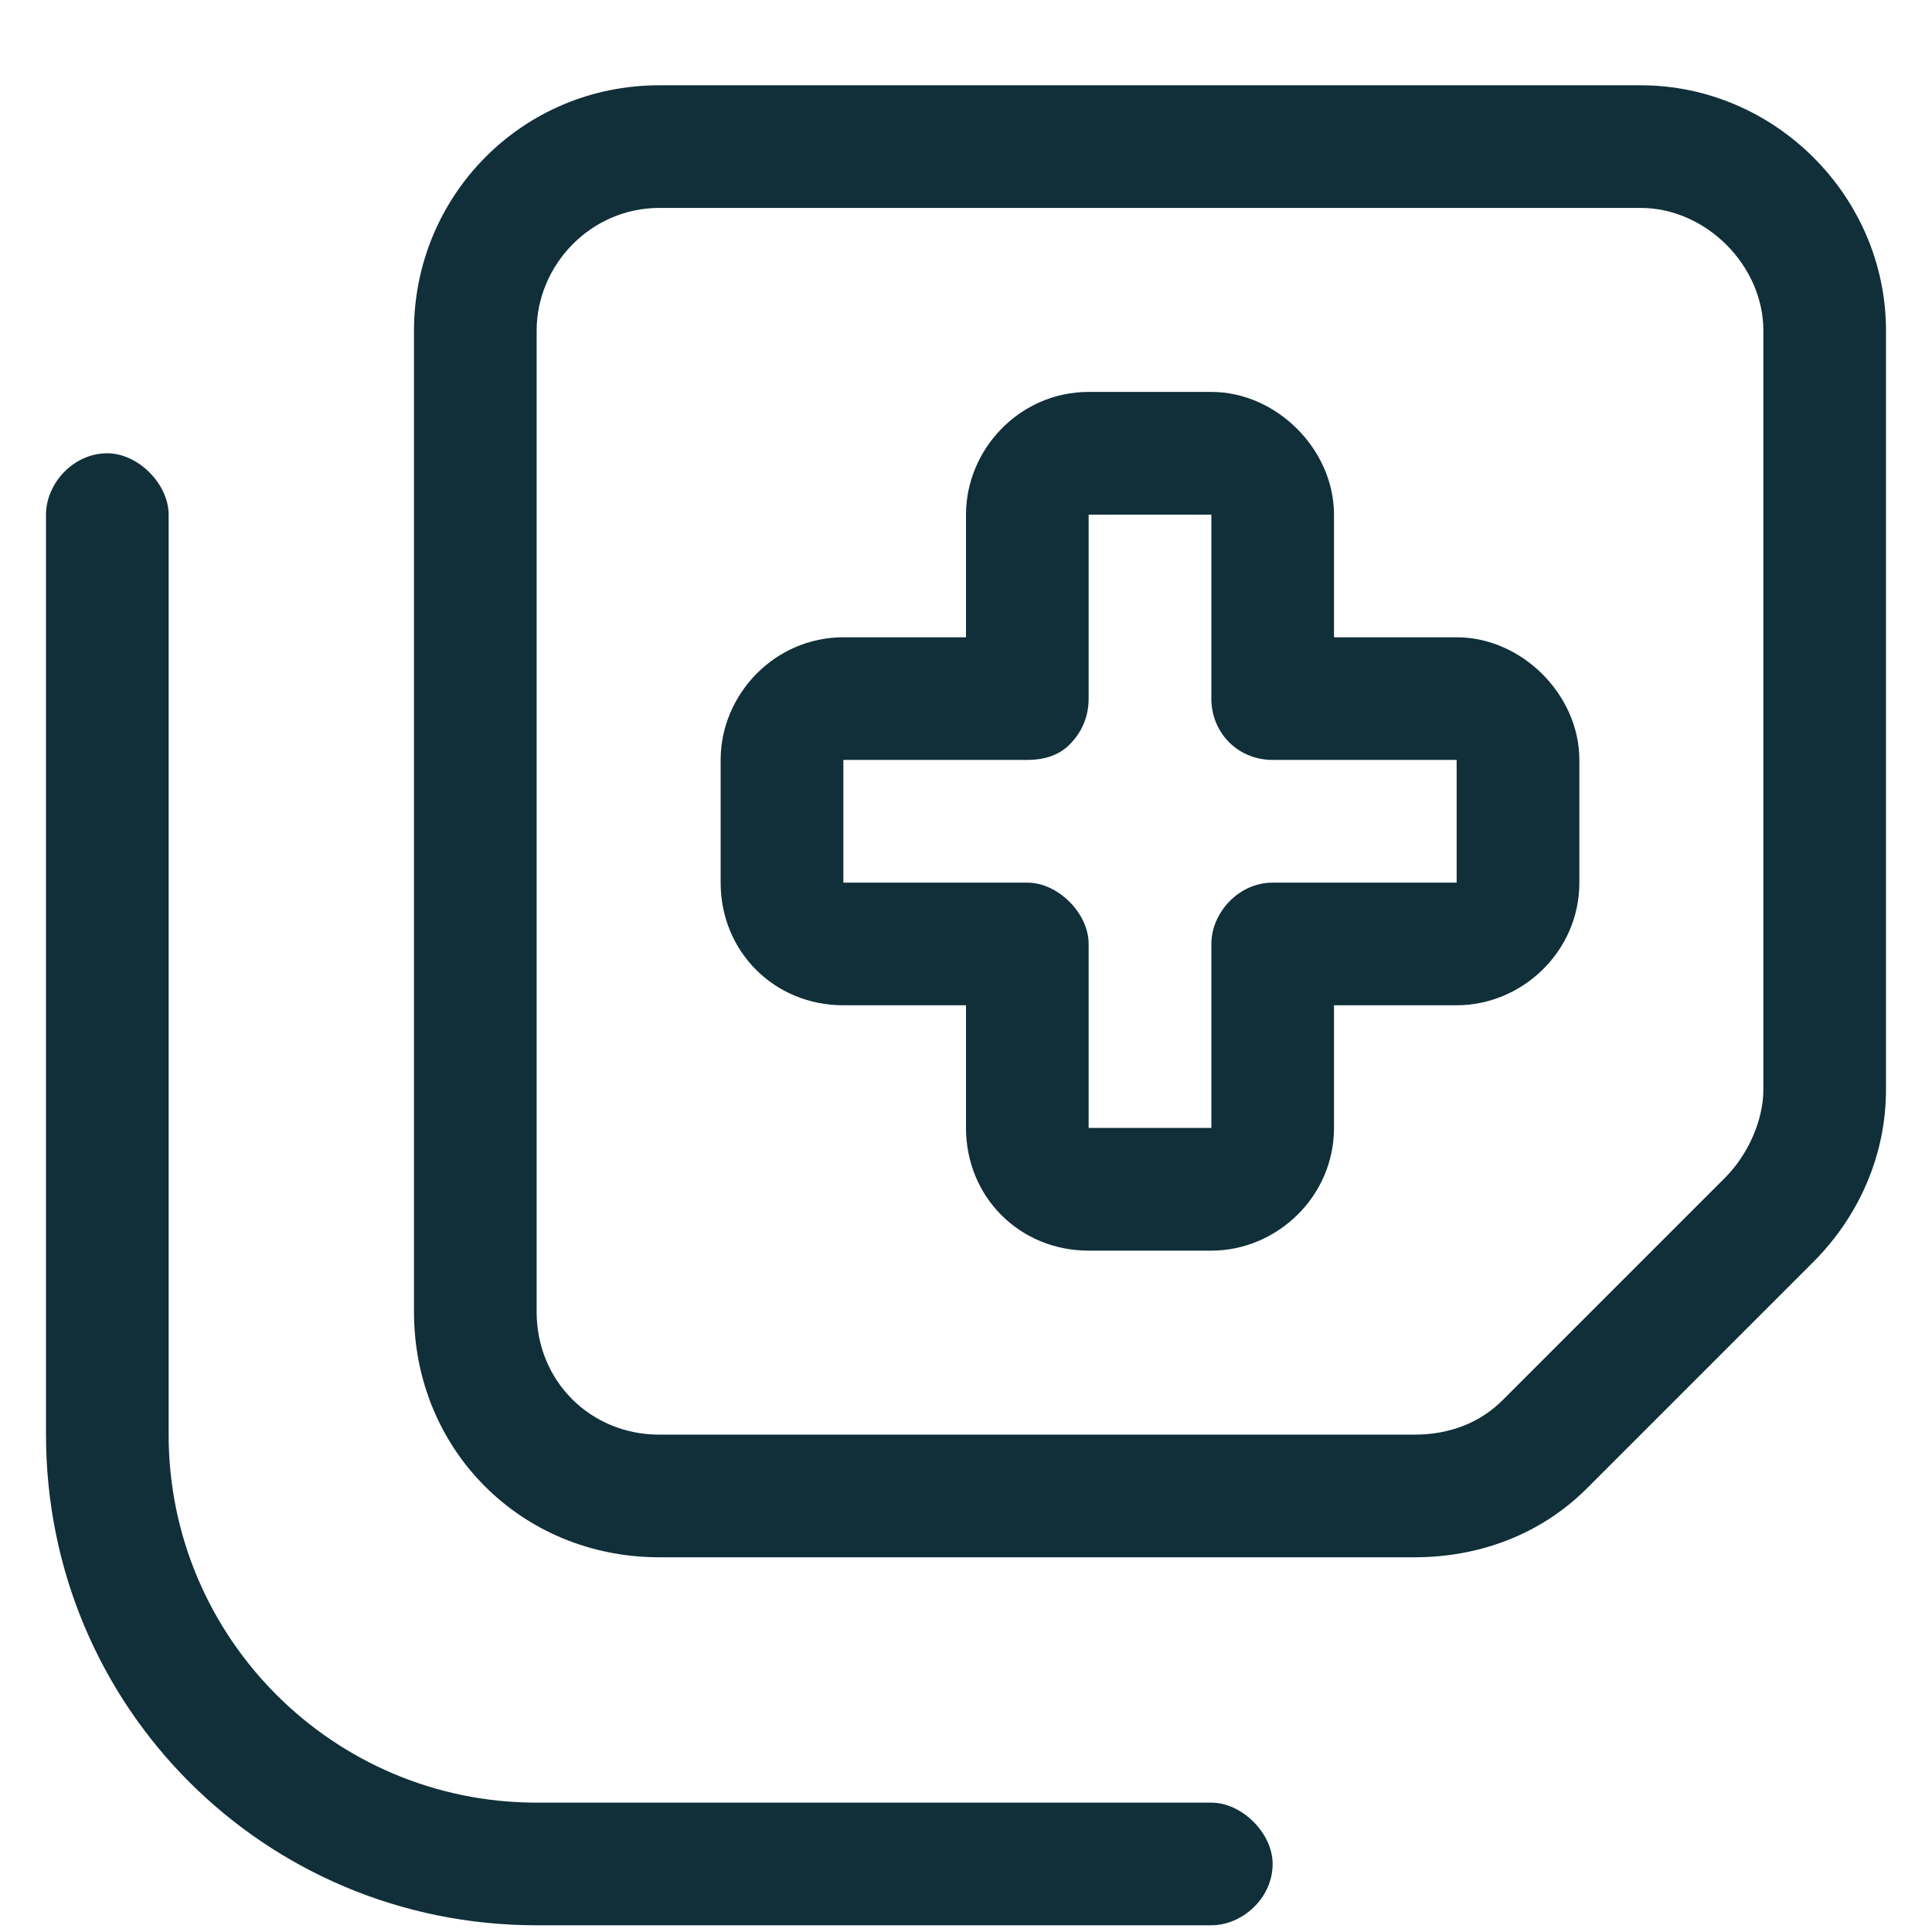
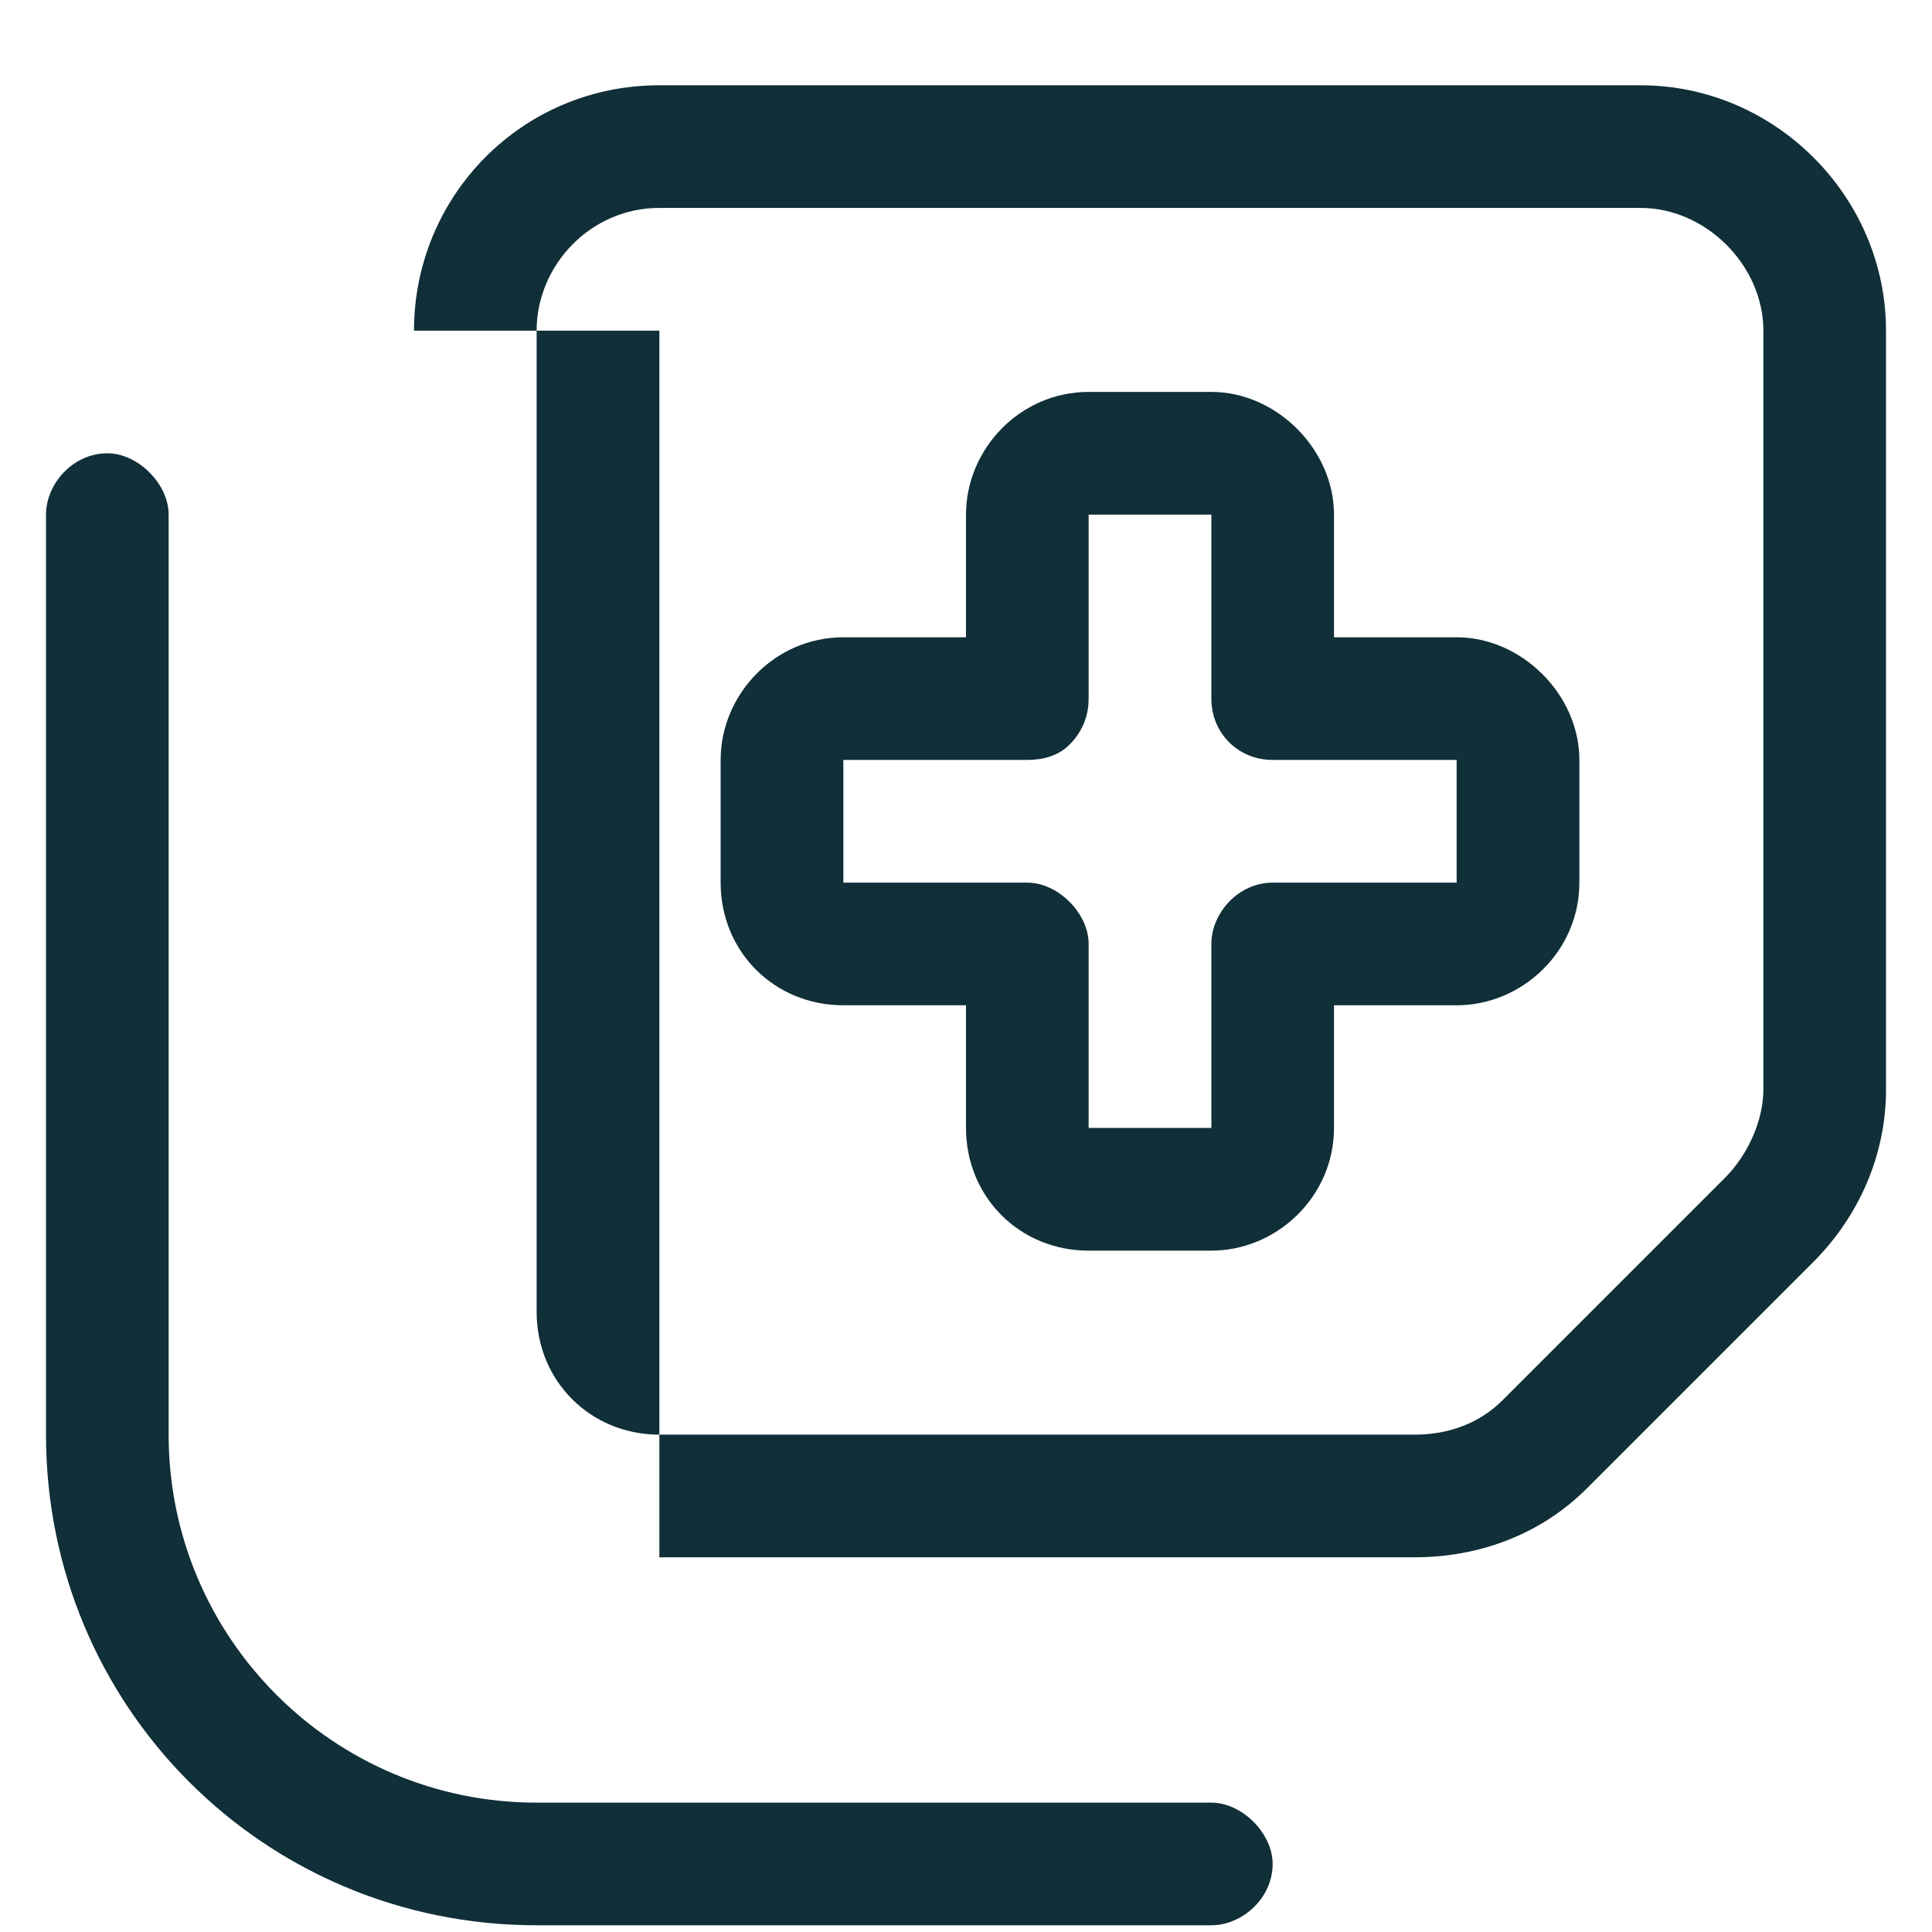
<svg xmlns="http://www.w3.org/2000/svg" width="21" height="21" viewBox="0 0 21 21" fill="none">
-   <path d="M5.833 3.594V14.26C5.833 15.01 6.417 15.594 7.167 15.594H15.375C15.75 15.594 16.083 15.469 16.333 15.219L18.75 12.802C19 12.552 19.167 12.177 19.167 11.844V3.594C19.167 2.885 18.542 2.26 17.833 2.26H7.167C6.417 2.26 5.833 2.885 5.833 3.594ZM4.5 3.594C4.5 2.135 5.667 0.927 7.167 0.927H17.833C19.292 0.927 20.5 2.135 20.5 3.594V11.844C20.5 12.552 20.208 13.219 19.708 13.719L17.25 16.177C16.75 16.677 16.083 16.927 15.375 16.927H7.167C5.667 16.927 4.5 15.76 4.5 14.26V3.594ZM13.833 20.26C13.833 20.635 13.5 20.927 13.167 20.927H5.833C2.875 20.927 0.5 18.552 0.5 15.594V5.594C0.5 5.26 0.792 4.927 1.167 4.927C1.5 4.927 1.833 5.26 1.833 5.594V15.594C1.833 17.802 3.625 19.594 5.833 19.594H13.167C13.5 19.594 13.833 19.927 13.833 20.26ZM11.833 4.26H13.167C13.875 4.26 14.5 4.885 14.5 5.594V6.927H15.833C16.542 6.927 17.167 7.552 17.167 8.26V9.594C17.167 10.344 16.542 10.927 15.833 10.927H14.5V12.26C14.5 13.01 13.875 13.594 13.167 13.594H11.833C11.083 13.594 10.5 13.01 10.5 12.26V10.927H9.167C8.417 10.927 7.833 10.344 7.833 9.594V8.26C7.833 7.552 8.417 6.927 9.167 6.927H10.5V5.594C10.5 4.885 11.083 4.26 11.833 4.26ZM11.833 5.594V7.594C11.833 7.802 11.75 7.969 11.625 8.094C11.5 8.219 11.333 8.26 11.167 8.26H9.167V9.594H11.167C11.5 9.594 11.833 9.927 11.833 10.26V12.26H13.167V10.26C13.167 9.927 13.458 9.594 13.833 9.594H15.833V8.26H13.833C13.458 8.26 13.167 7.969 13.167 7.594V5.594H11.833Z" fill="#102F38" />
+   <path d="M5.833 3.594V14.26C5.833 15.01 6.417 15.594 7.167 15.594H15.375C15.75 15.594 16.083 15.469 16.333 15.219L18.75 12.802C19 12.552 19.167 12.177 19.167 11.844V3.594C19.167 2.885 18.542 2.26 17.833 2.26H7.167C6.417 2.26 5.833 2.885 5.833 3.594ZM4.5 3.594C4.5 2.135 5.667 0.927 7.167 0.927H17.833C19.292 0.927 20.5 2.135 20.5 3.594V11.844C20.5 12.552 20.208 13.219 19.708 13.719L17.25 16.177C16.75 16.677 16.083 16.927 15.375 16.927H7.167V3.594ZM13.833 20.26C13.833 20.635 13.5 20.927 13.167 20.927H5.833C2.875 20.927 0.5 18.552 0.5 15.594V5.594C0.5 5.26 0.792 4.927 1.167 4.927C1.5 4.927 1.833 5.26 1.833 5.594V15.594C1.833 17.802 3.625 19.594 5.833 19.594H13.167C13.5 19.594 13.833 19.927 13.833 20.26ZM11.833 4.26H13.167C13.875 4.26 14.5 4.885 14.5 5.594V6.927H15.833C16.542 6.927 17.167 7.552 17.167 8.26V9.594C17.167 10.344 16.542 10.927 15.833 10.927H14.5V12.26C14.5 13.01 13.875 13.594 13.167 13.594H11.833C11.083 13.594 10.5 13.01 10.5 12.26V10.927H9.167C8.417 10.927 7.833 10.344 7.833 9.594V8.26C7.833 7.552 8.417 6.927 9.167 6.927H10.5V5.594C10.5 4.885 11.083 4.26 11.833 4.26ZM11.833 5.594V7.594C11.833 7.802 11.75 7.969 11.625 8.094C11.5 8.219 11.333 8.26 11.167 8.26H9.167V9.594H11.167C11.5 9.594 11.833 9.927 11.833 10.26V12.26H13.167V10.26C13.167 9.927 13.458 9.594 13.833 9.594H15.833V8.26H13.833C13.458 8.26 13.167 7.969 13.167 7.594V5.594H11.833Z" fill="#102F38" />
</svg>